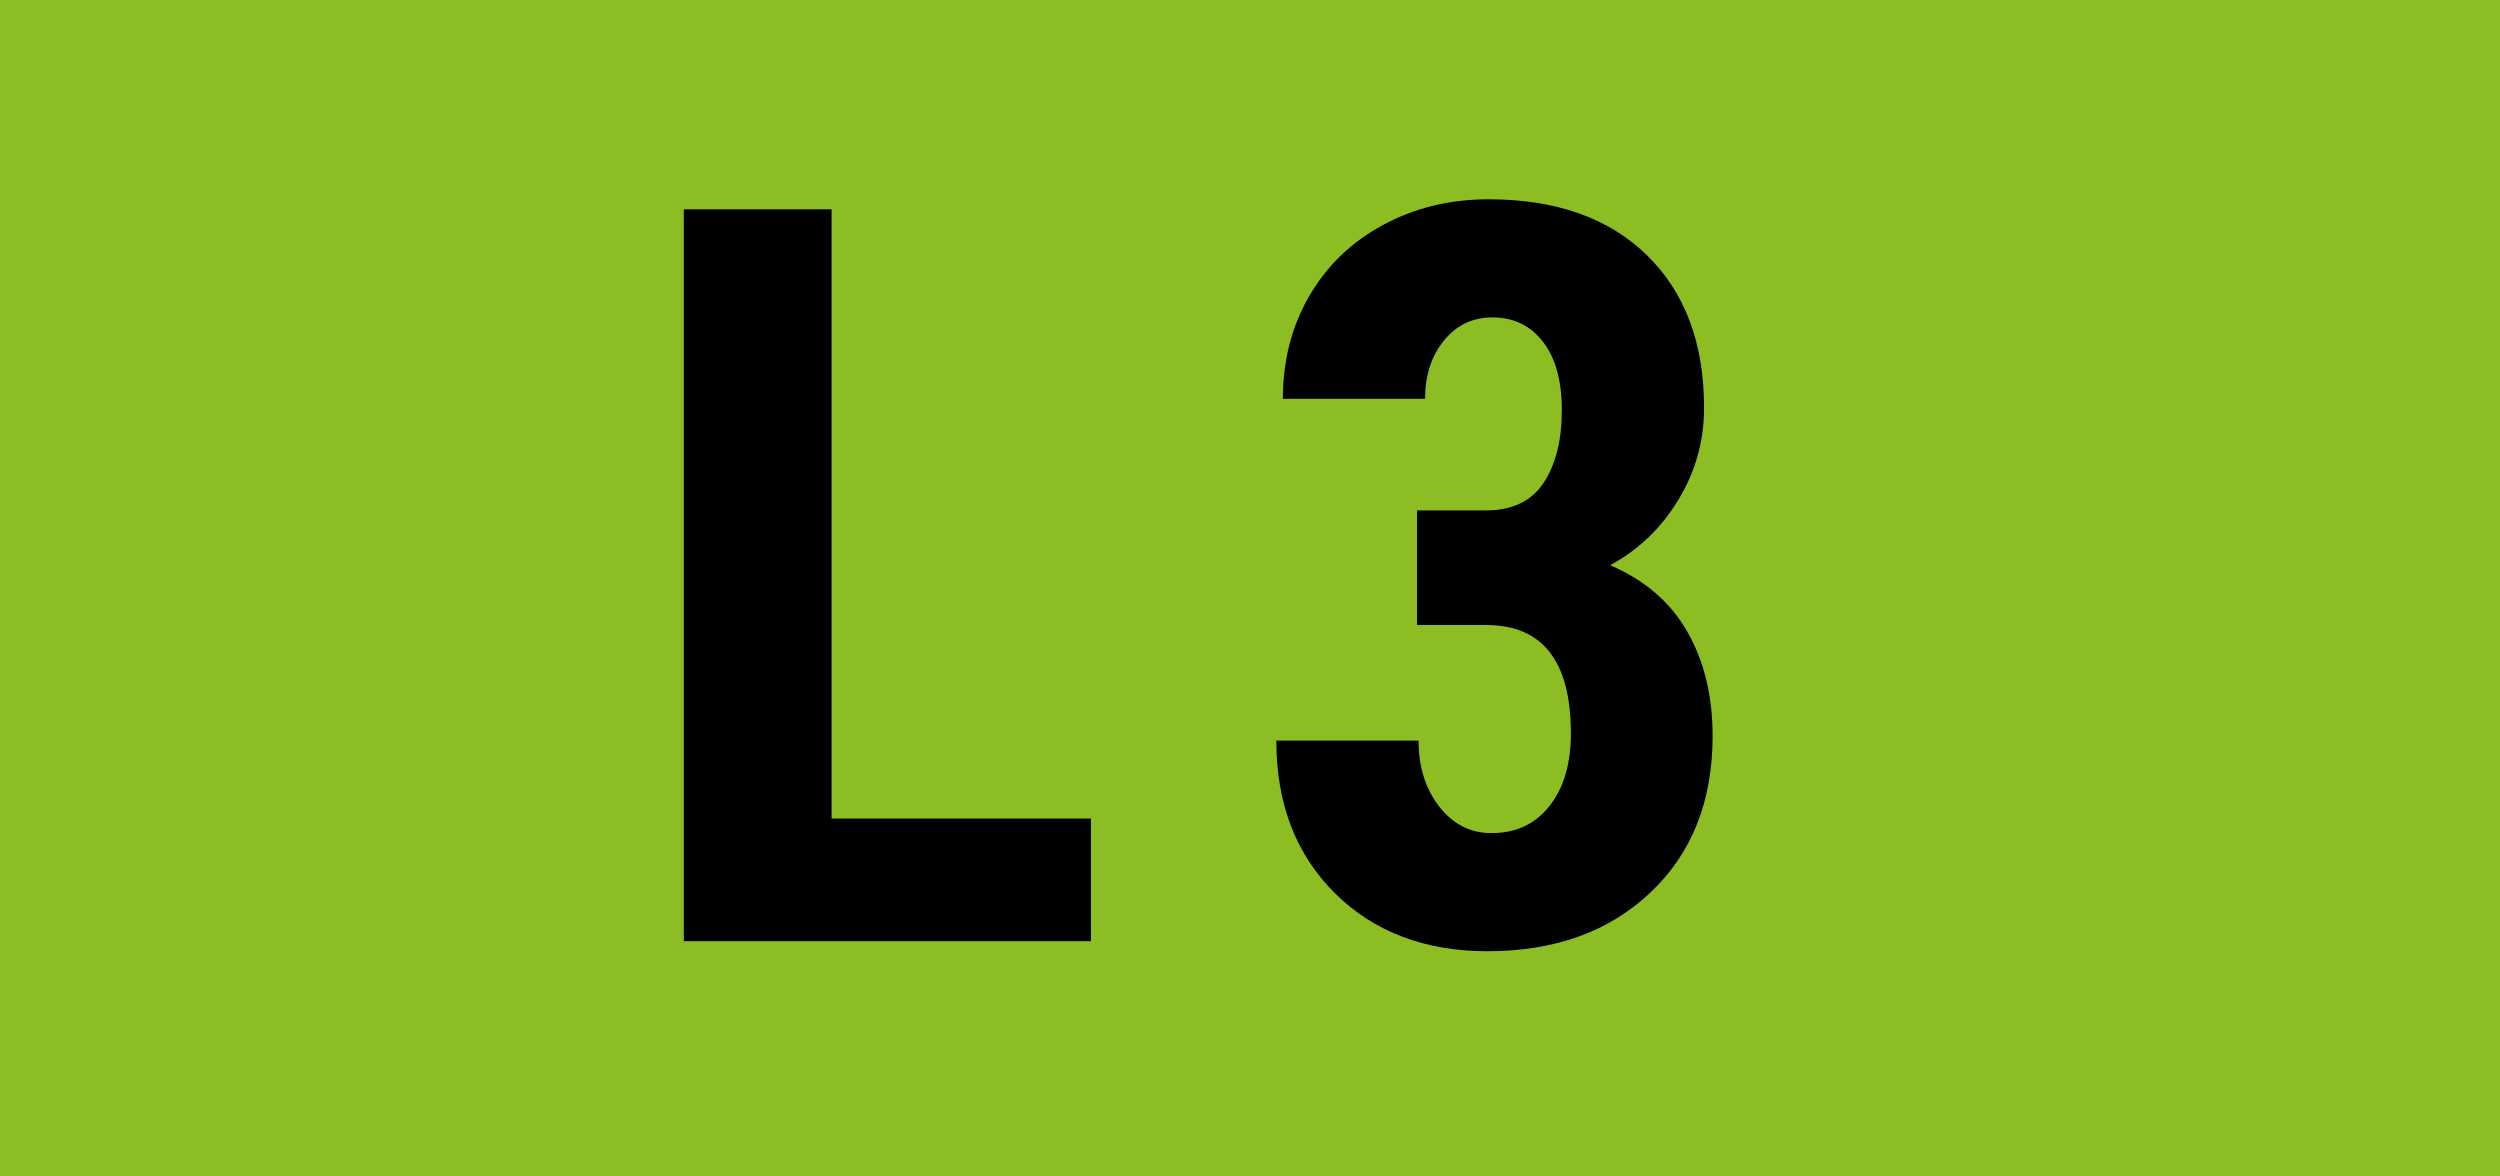
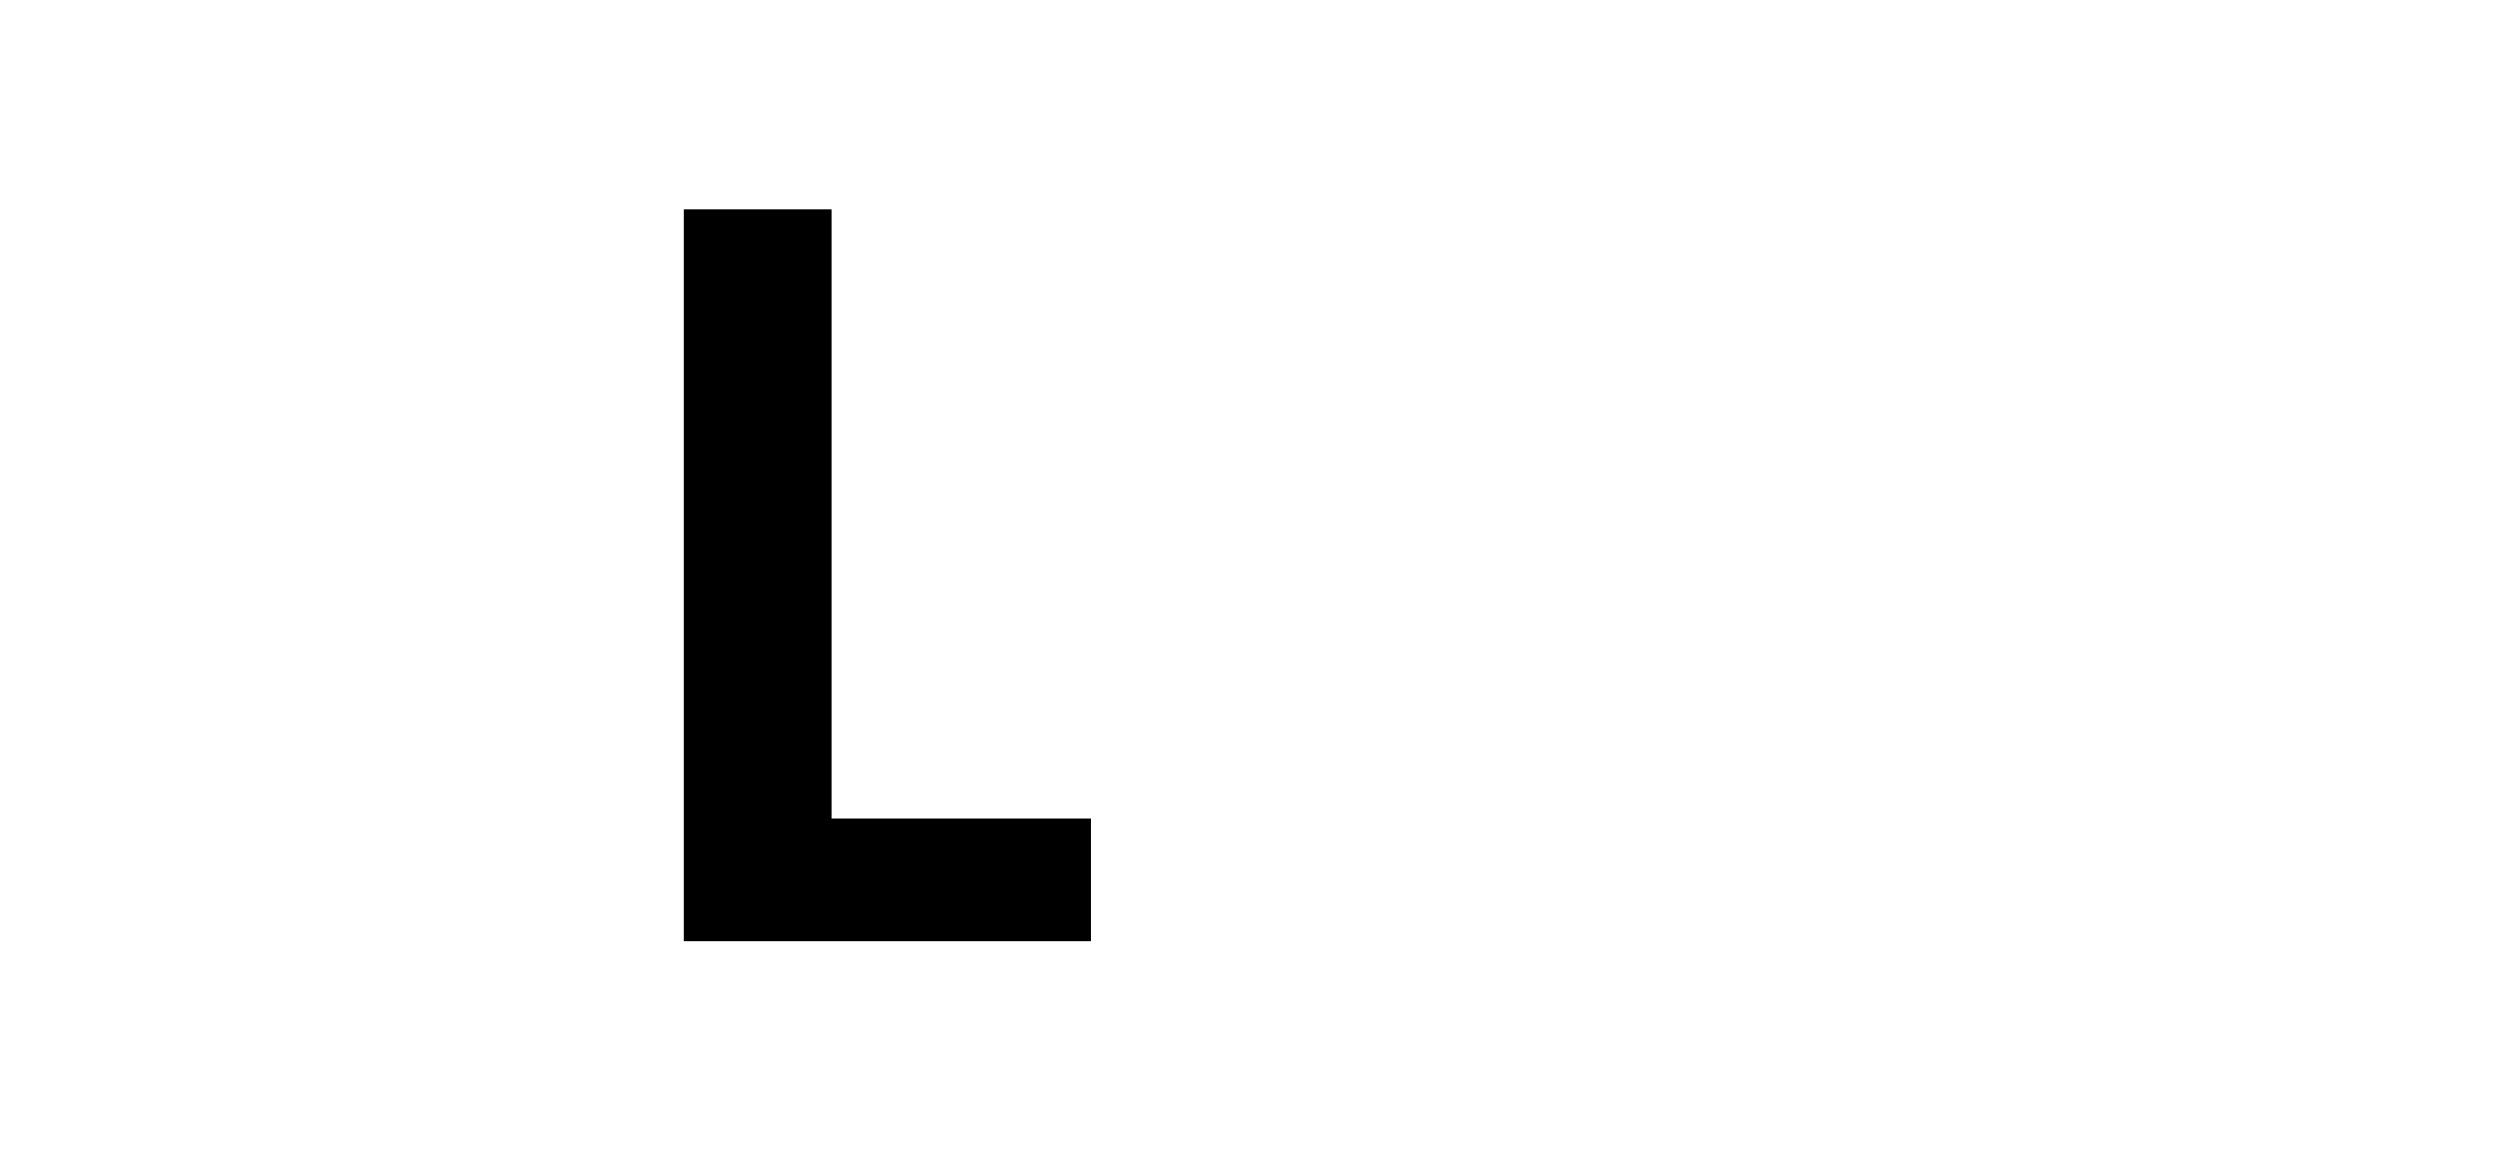
<svg xmlns="http://www.w3.org/2000/svg" width="340px" height="160px" viewBox="0 0 340 160" version="1.1">
  <title>Line/Track indicator/L3</title>
  <desc>Created with Sketch.</desc>
  <defs />
  <g id="Line/Track-indicator/L3" stroke="none" stroke-width="1" fill="none" fill-rule="evenodd">
-     <rect id="Rectangle-257" fill="#8CBE23" x="0" y="0" width="340" height="160" />
-     <path d="M192.721,69.416 L202.086,69.416 C205.641,69.416 208.25,68.174 209.913,65.69 C211.577,63.207 212.408,59.891 212.408,55.744 C212.408,51.779 211.554,48.692 209.845,46.481 C208.136,44.271 205.846,43.166 202.975,43.166 C200.286,43.166 198.087,44.214 196.378,46.311 C194.669,48.407 193.814,51.05 193.814,54.24 L174.469,54.24 C174.469,49.045 175.665,44.385 178.058,40.261 C180.45,36.136 183.8,32.912 188.106,30.588 C192.413,28.264 197.187,27.102 202.428,27.102 C211.588,27.102 218.766,29.631 223.961,34.689 C229.156,39.748 231.754,46.675 231.754,55.471 C231.754,59.982 230.58,64.164 228.233,68.015 C225.886,71.866 222.799,74.816 218.971,76.867 C223.665,78.872 227.162,81.88 229.464,85.891 C231.765,89.901 232.916,94.641 232.916,100.109 C232.916,108.951 230.102,116.037 224.474,121.369 C218.845,126.701 211.451,129.367 202.291,129.367 C193.769,129.367 186.853,126.735 181.544,121.472 C176.235,116.208 173.58,109.292 173.58,100.725 L192.926,100.725 C192.926,104.279 193.86,107.264 195.729,109.68 C197.597,112.095 199.967,113.303 202.838,113.303 C206.165,113.303 208.797,112.072 210.733,109.611 C212.67,107.15 213.639,103.869 213.639,99.768 C213.639,89.969 209.833,85.048 202.223,85.002 L192.721,85.002 L192.721,69.416 Z" id="3" fill="#000000" />
    <polygon id="L" fill="#000000" points="113.096 111.32 148.369 111.32 148.369 128 92.998 128 92.998 28.469 113.096 28.469" />
  </g>
</svg>